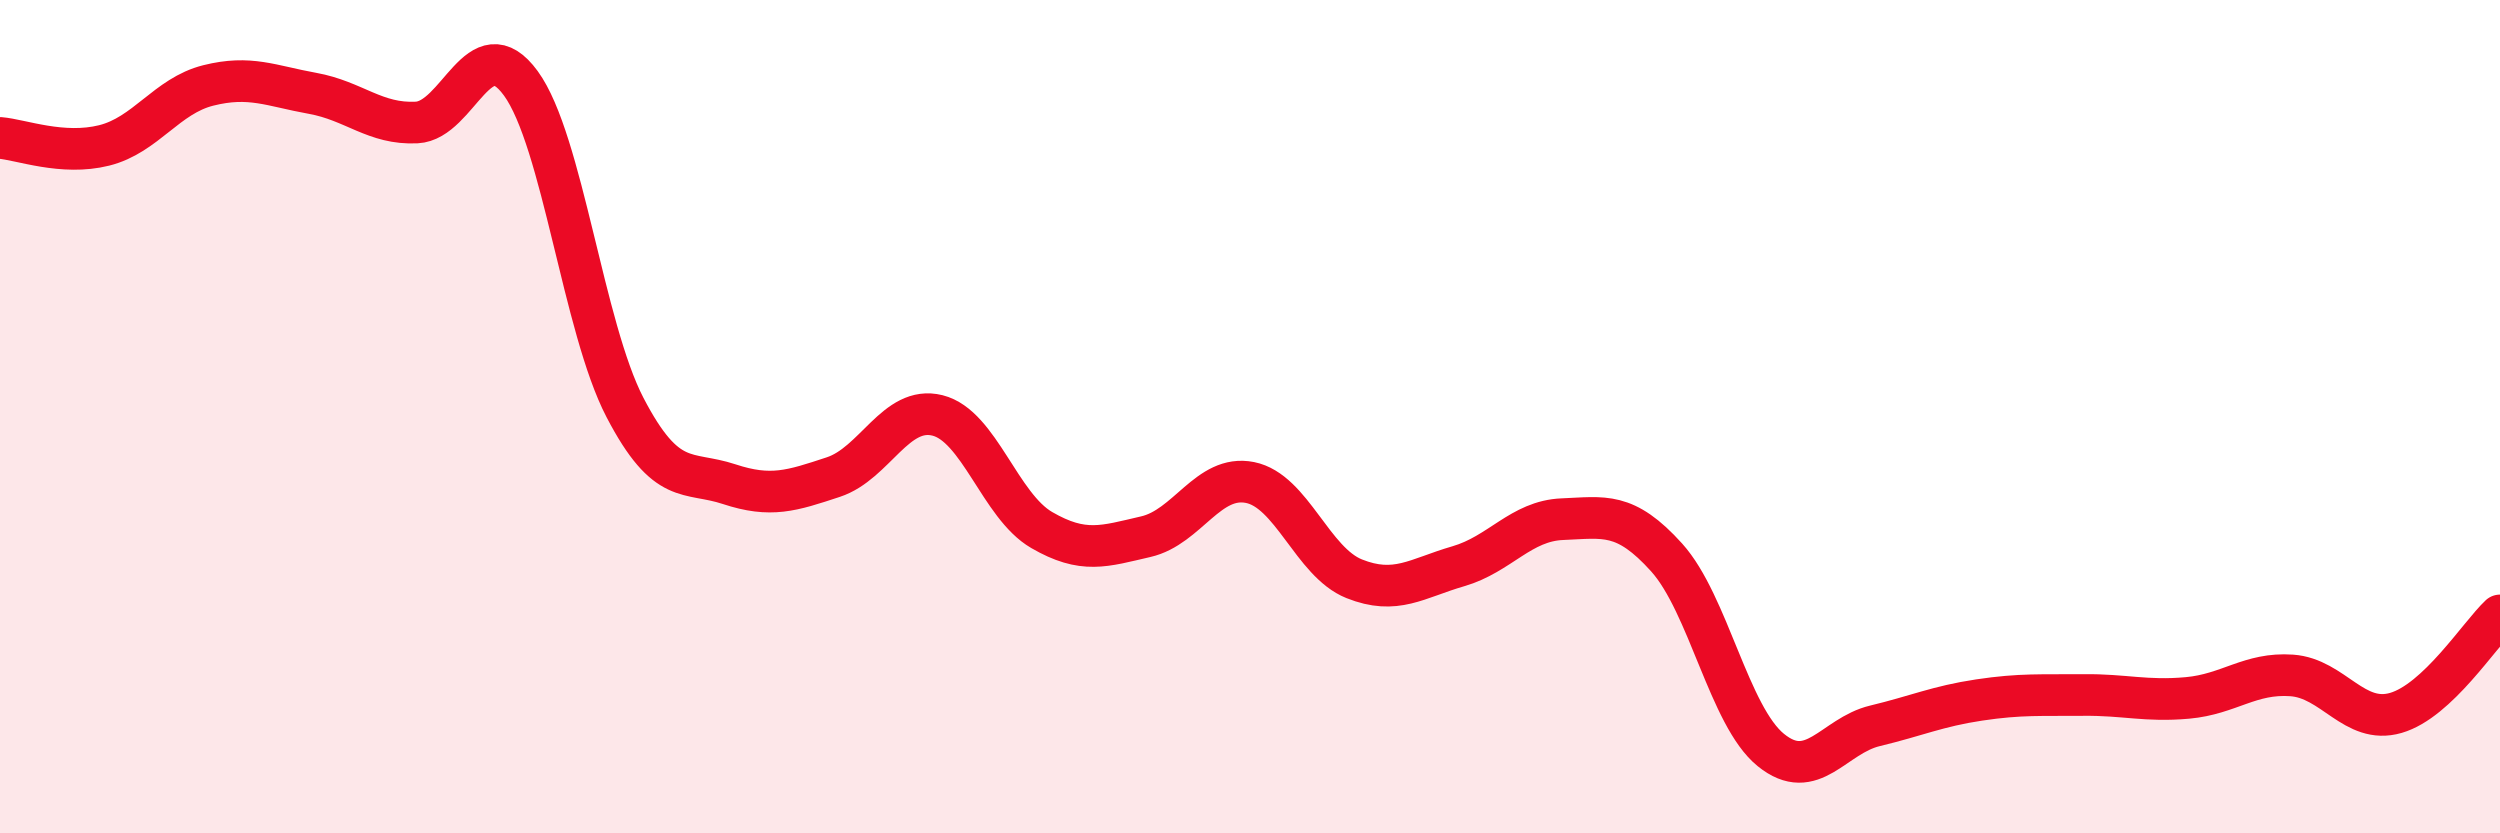
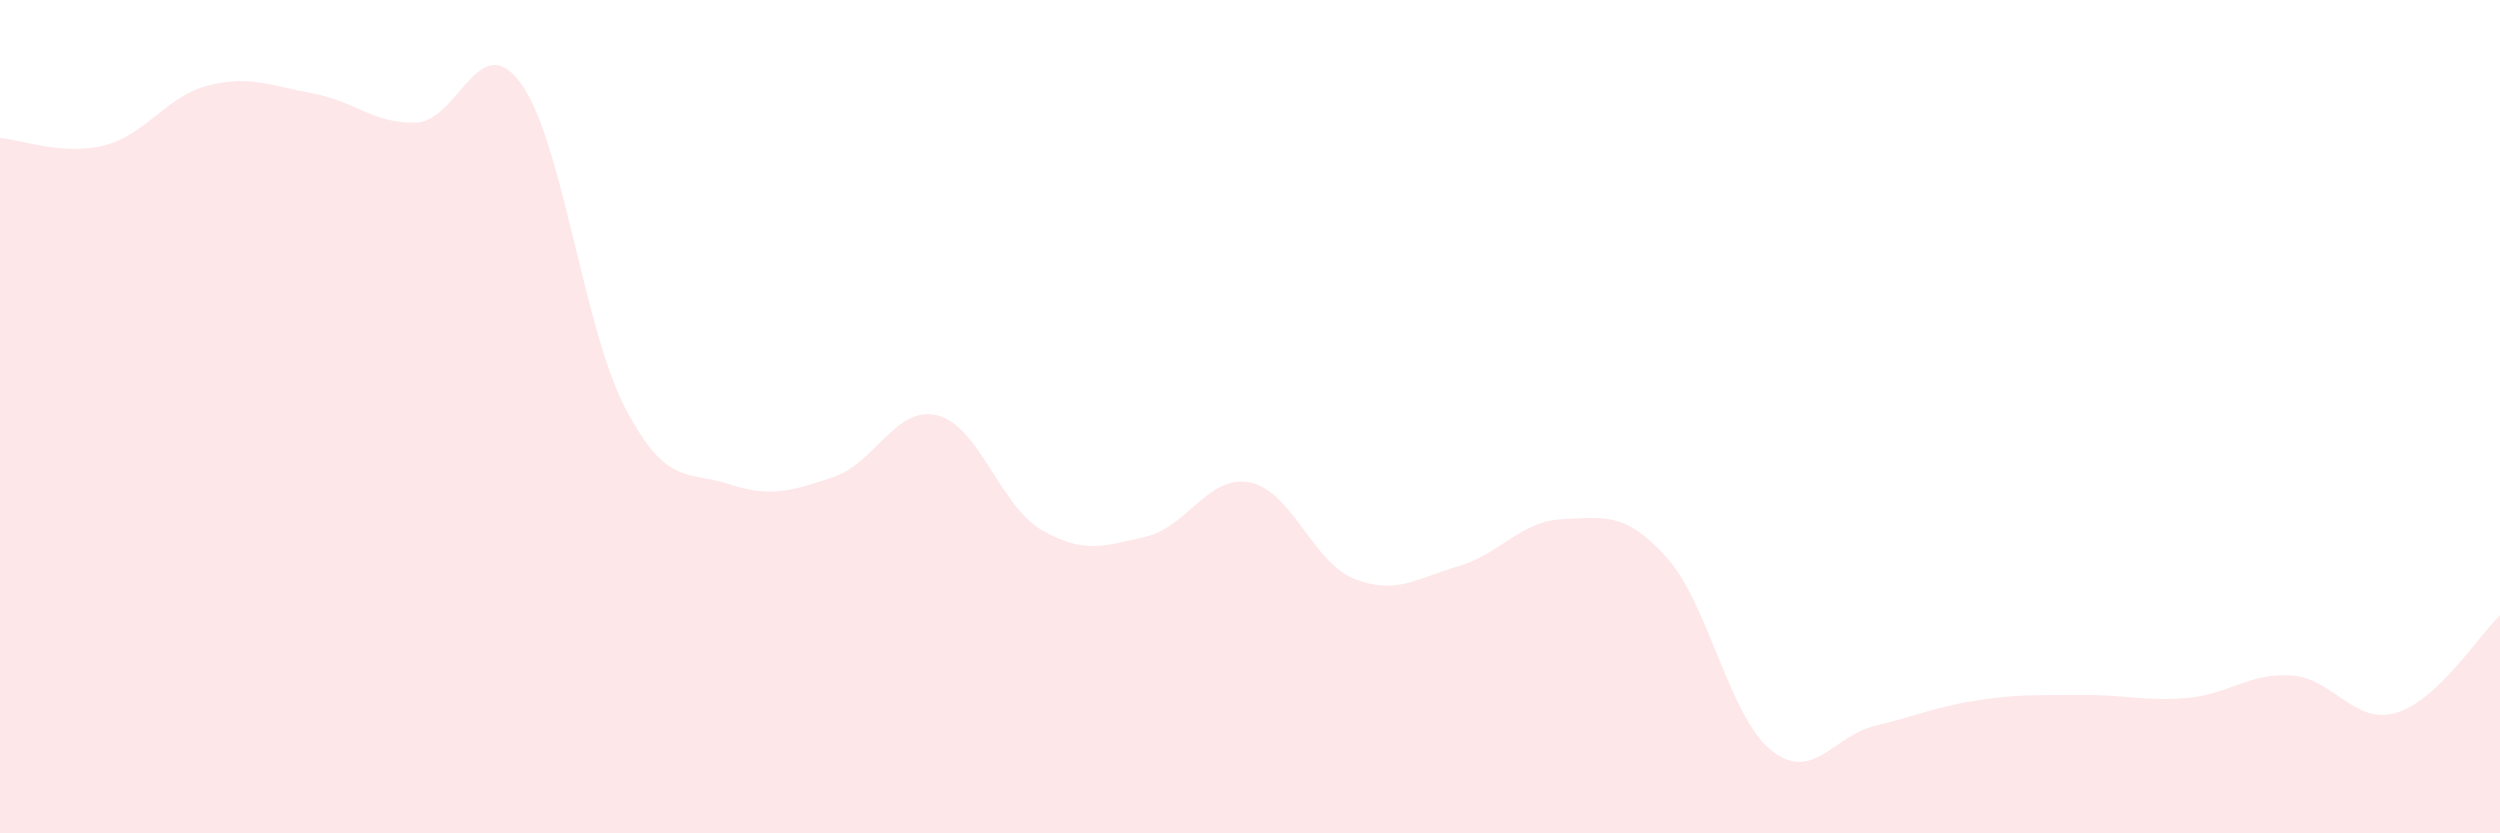
<svg xmlns="http://www.w3.org/2000/svg" width="60" height="20" viewBox="0 0 60 20">
  <path d="M 0,3.31 C 0.5,3.35 1.5,3.74 2.5,3.49 C 3.5,3.24 4,2.3 5,2.05 C 6,1.8 6.5,2.06 7.5,2.24 C 8.5,2.42 9,2.99 10,2.94 C 11,2.89 11.5,0.63 12.5,2 C 13.5,3.37 14,7.86 15,9.78 C 16,11.7 16.5,11.29 17.5,11.62 C 18.5,11.95 19,11.78 20,11.45 C 21,11.12 21.5,9.72 22.5,9.97 C 23.5,10.22 24,12.14 25,12.72 C 26,13.3 26.5,13.11 27.5,12.88 C 28.5,12.65 29,11.38 30,11.58 C 31,11.78 31.5,13.49 32.5,13.89 C 33.5,14.29 34,13.88 35,13.59 C 36,13.3 36.5,12.5 37.5,12.46 C 38.5,12.42 39,12.27 40,13.38 C 41,14.49 41.5,17.19 42.5,18 C 43.5,18.81 44,17.66 45,17.42 C 46,17.18 46.5,16.95 47.5,16.8 C 48.5,16.65 49,16.69 50,16.68 C 51,16.67 51.5,16.84 52.5,16.75 C 53.5,16.66 54,16.14 55,16.21 C 56,16.28 56.5,17.4 57.5,17.11 C 58.5,16.82 59.5,15.24 60,14.77L60 20L0 20Z" fill="#EB0A25" opacity="0.1" stroke-linecap="round" stroke-linejoin="round" />
-   <path d="M 0,3.31 C 0.5,3.35 1.5,3.74 2.5,3.49 C 3.5,3.24 4,2.3 5,2.05 C 6,1.8 6.5,2.06 7.5,2.24 C 8.5,2.42 9,2.99 10,2.94 C 11,2.89 11.5,0.63 12.5,2 C 13.5,3.37 14,7.86 15,9.78 C 16,11.7 16.5,11.29 17.5,11.62 C 18.5,11.95 19,11.78 20,11.45 C 21,11.12 21.5,9.72 22.5,9.97 C 23.5,10.22 24,12.14 25,12.72 C 26,13.3 26.5,13.11 27.5,12.88 C 28.5,12.65 29,11.38 30,11.58 C 31,11.78 31.5,13.49 32.5,13.89 C 33.5,14.29 34,13.88 35,13.59 C 36,13.3 36.5,12.5 37.5,12.46 C 38.5,12.42 39,12.27 40,13.38 C 41,14.49 41.5,17.19 42.5,18 C 43.5,18.81 44,17.66 45,17.42 C 46,17.18 46.5,16.95 47.5,16.8 C 48.5,16.65 49,16.69 50,16.68 C 51,16.67 51.5,16.84 52.5,16.75 C 53.5,16.66 54,16.14 55,16.21 C 56,16.28 56.5,17.4 57.5,17.11 C 58.5,16.82 59.5,15.24 60,14.77" stroke="#EB0A25" stroke-width="1" fill="none" stroke-linecap="round" stroke-linejoin="round" />
</svg>